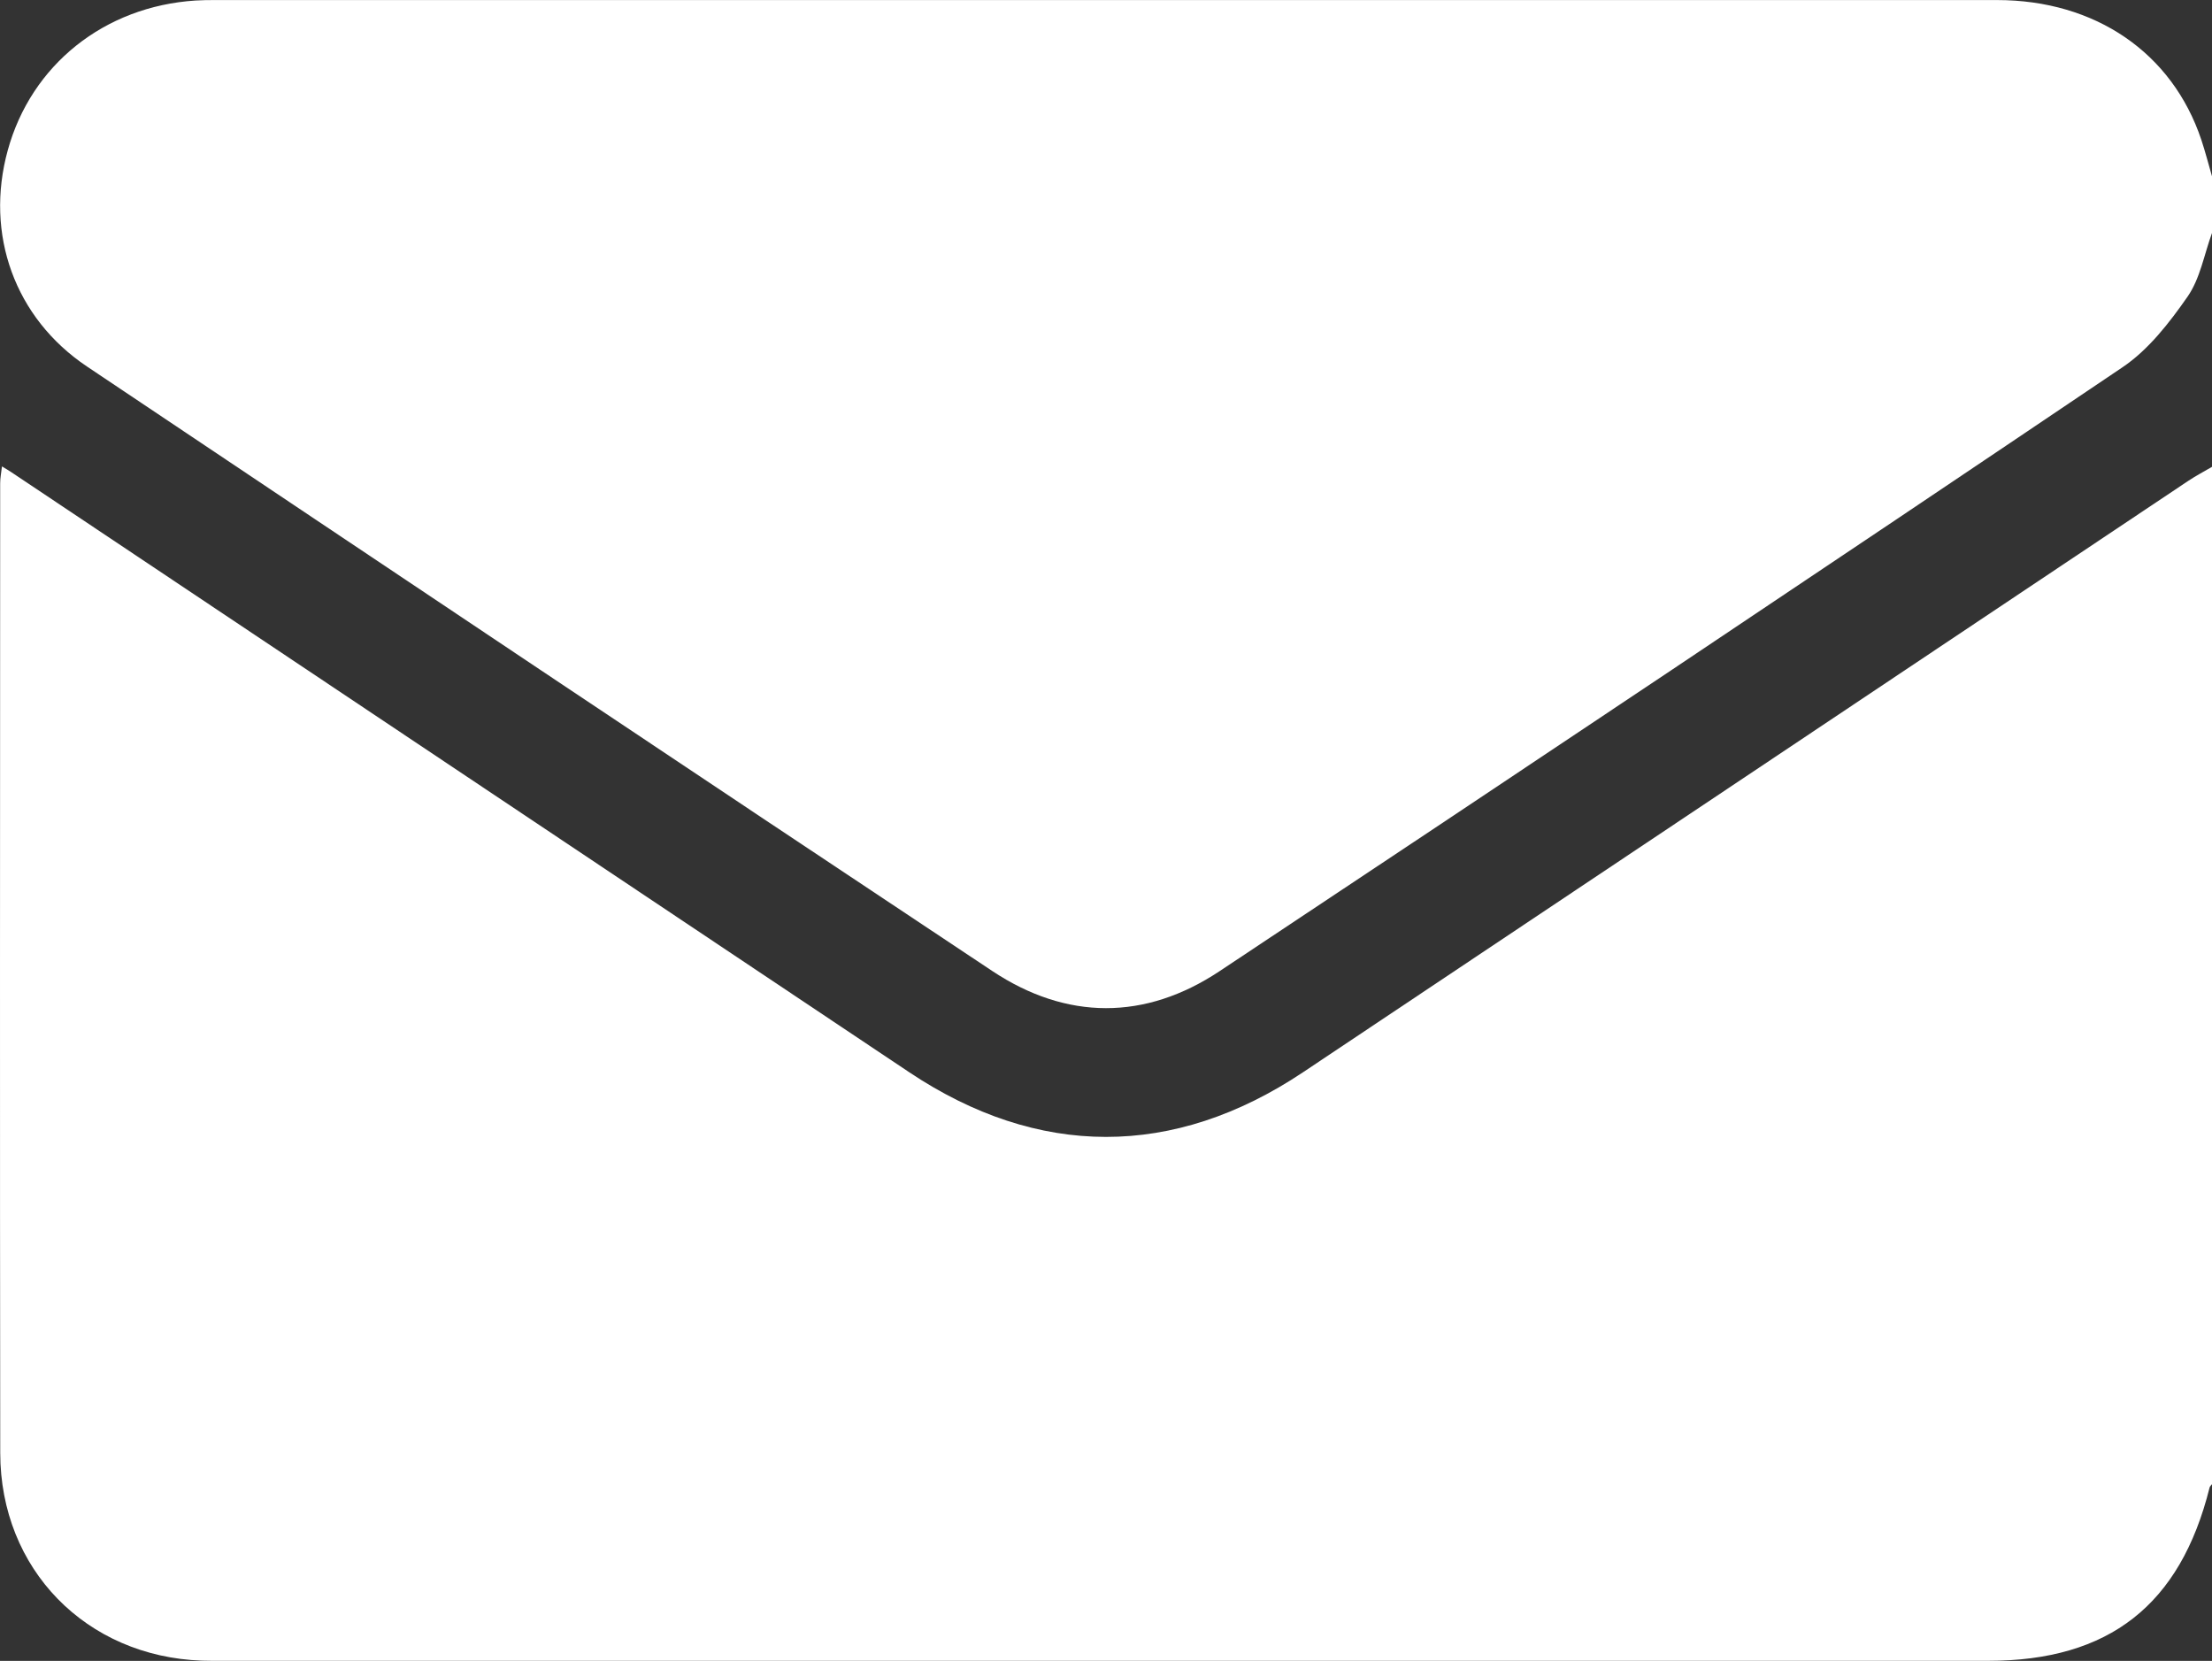
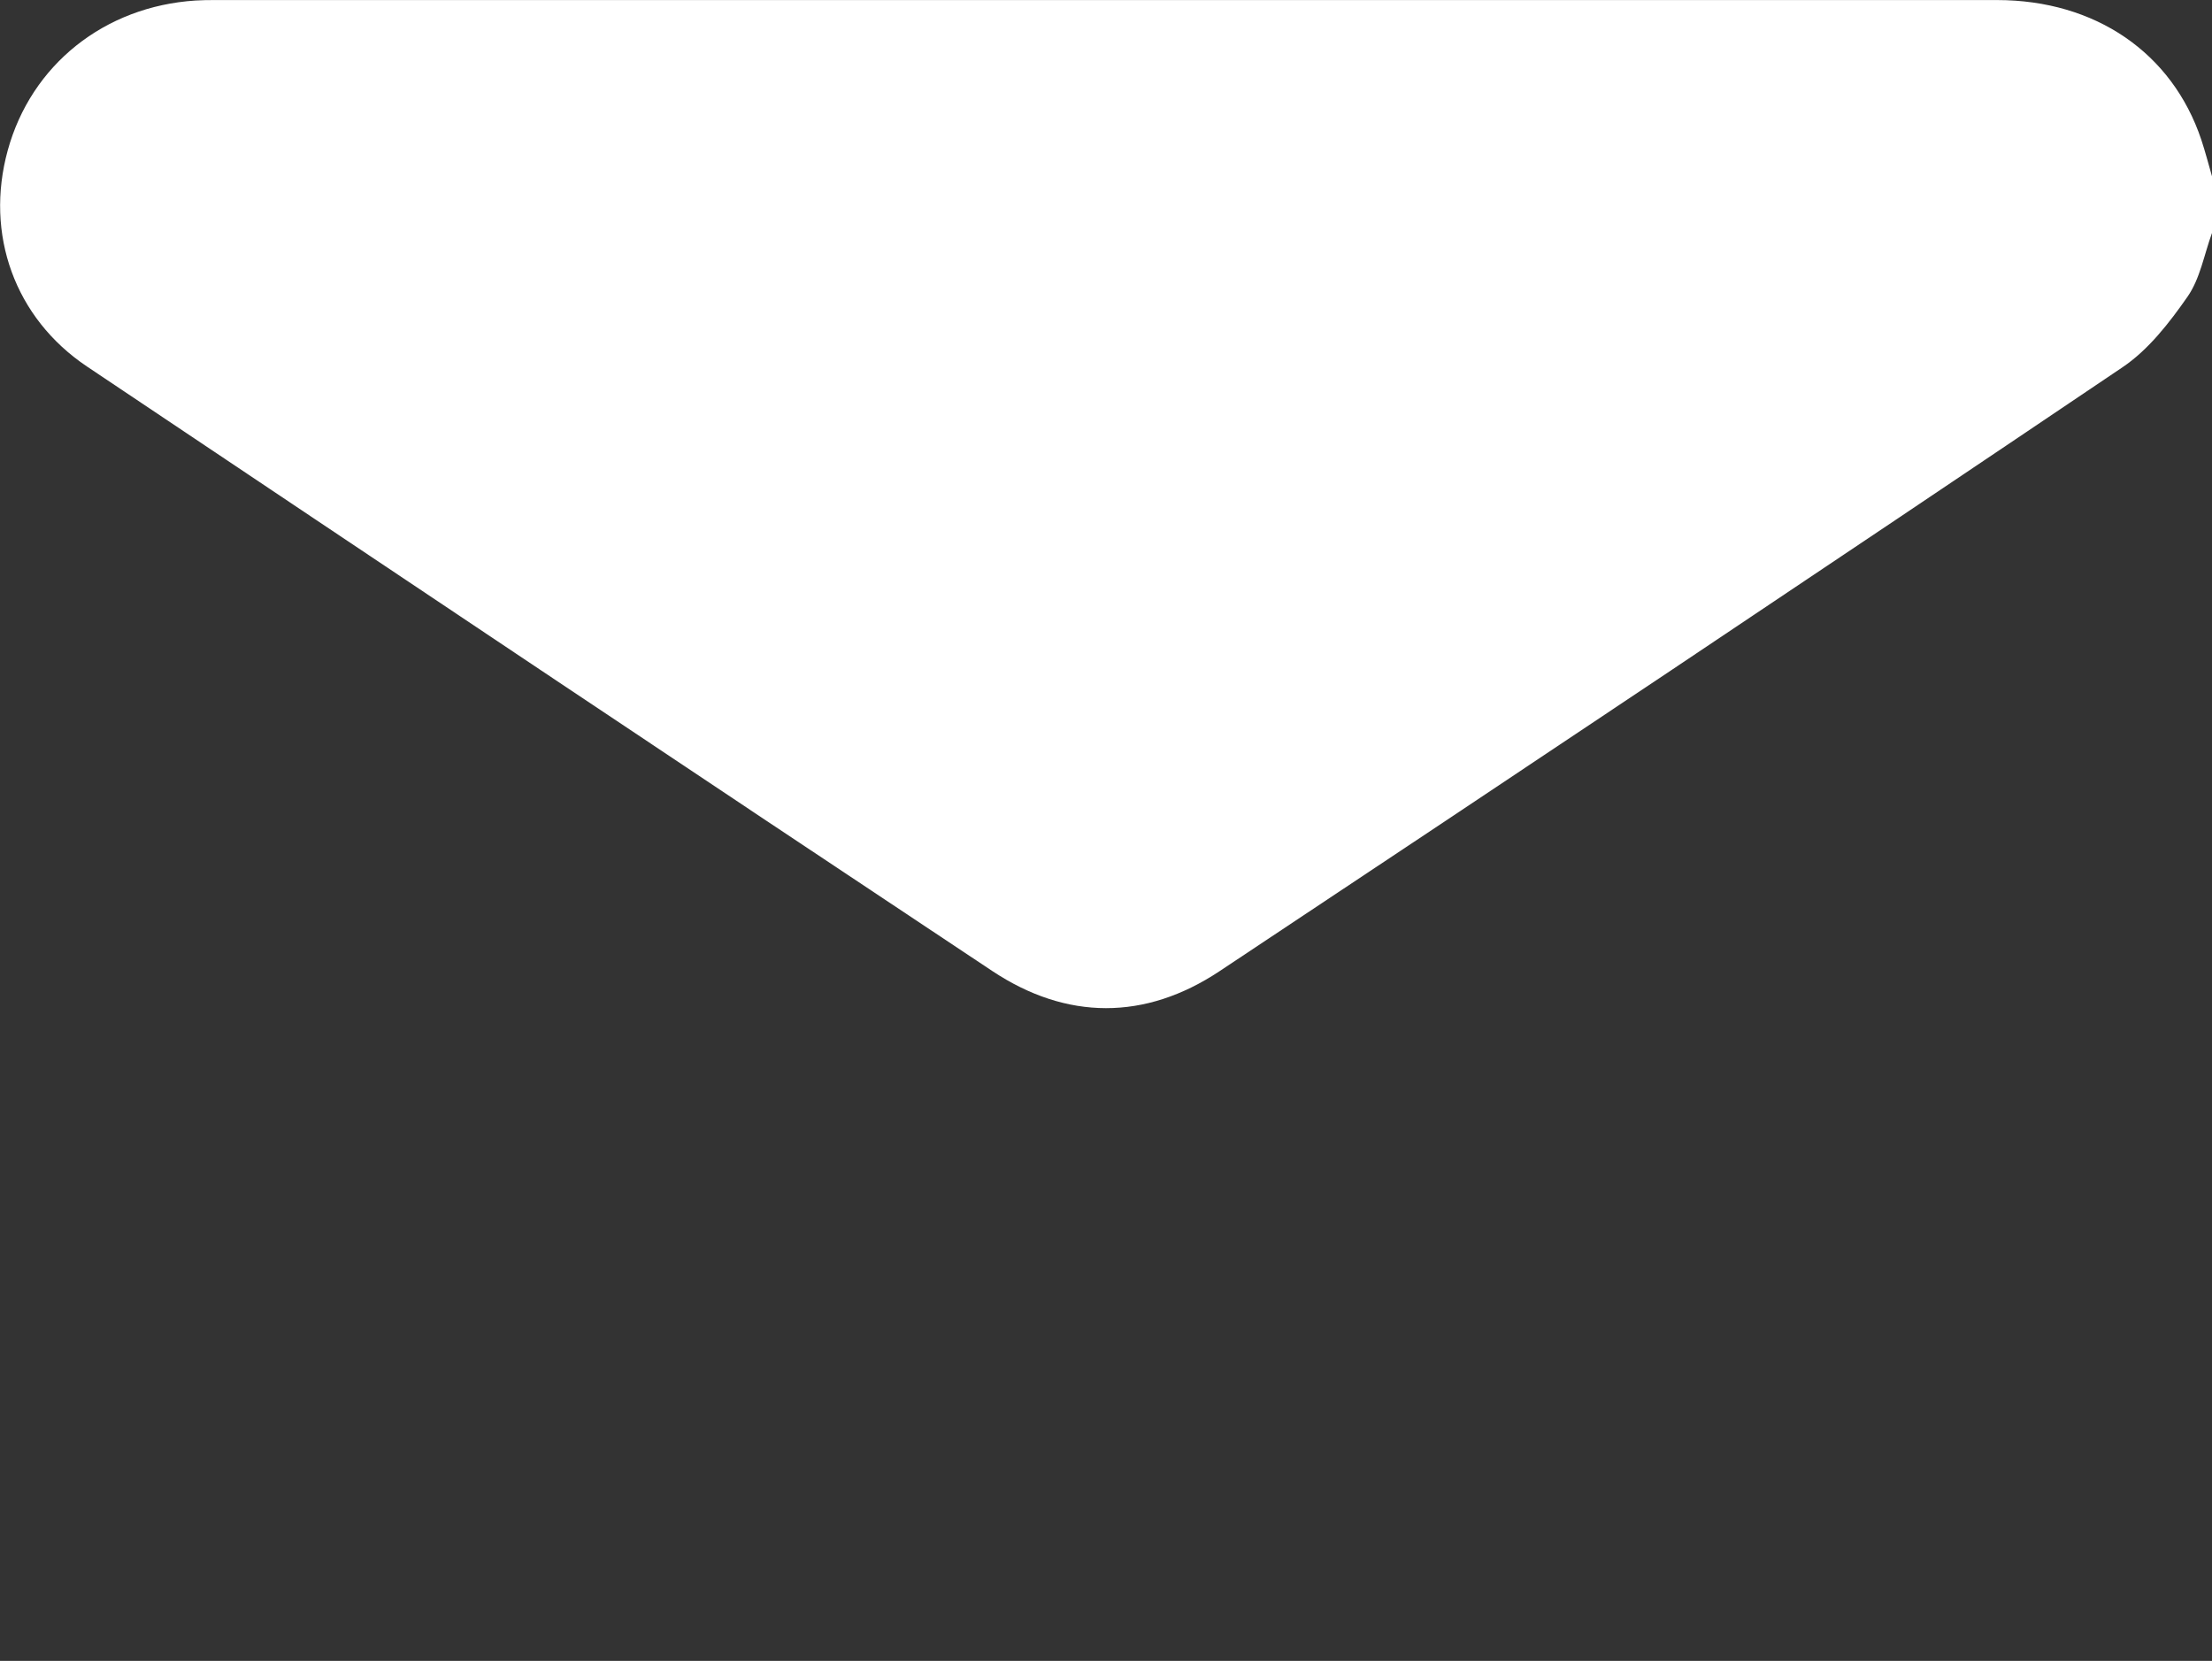
<svg xmlns="http://www.w3.org/2000/svg" id="Ebene_1" viewBox="0 0 383.26 287.73">
  <rect x="0" y="0" width="383.26" height="287.73" fill="#333333" stroke="none" />
  <defs>
    <style>.cls-1{fill:#fff;}</style>
  </defs>
-   <path class="cls-1" d="m383.26,80.86v176.25c-.14.2-.37.38-.42.6-5.07,20.34-17.41,30.01-38.35,30.01-101.92,0-203.83,0-305.75,0-1.25,0-2.5.02-3.74-.03C14.9,286.98.06,271.84.04,251.7c-.07-55.99-.03-111.99-.01-167.98,0-.9.18-1.79.31-2.92.78.48,1.22.72,1.62,1,51.86,34.65,103.71,69.31,155.57,103.95,22.34,14.92,45.83,14.96,68.22.02,51.15-34.13,102.26-68.31,153.39-102.46,1.33-.89,2.75-1.63,4.13-2.44Z" />
  <path class="cls-1" d="m383.26,40.36c-1.36,3.72-2.05,7.9-4.24,11.04-3.15,4.52-6.77,9.2-11.26,12.22-52.02,35.07-104.19,69.93-156.46,104.63-12.89,8.56-26.49,8.52-39.37-.03C119.56,133.45,67.32,98.48,15.08,63.5,2.54,55.1-2.65,40.56,1.34,26.05,5.41,11.23,18.08,1.11,33.88.09c1.12-.07,2.24-.08,3.37-.08,102.92,0,205.83-.01,308.75,0,17.05,0,30.37,9.14,35.41,24.21.7,2.11,1.25,4.26,1.87,6.4v9.75Z" />
</svg>